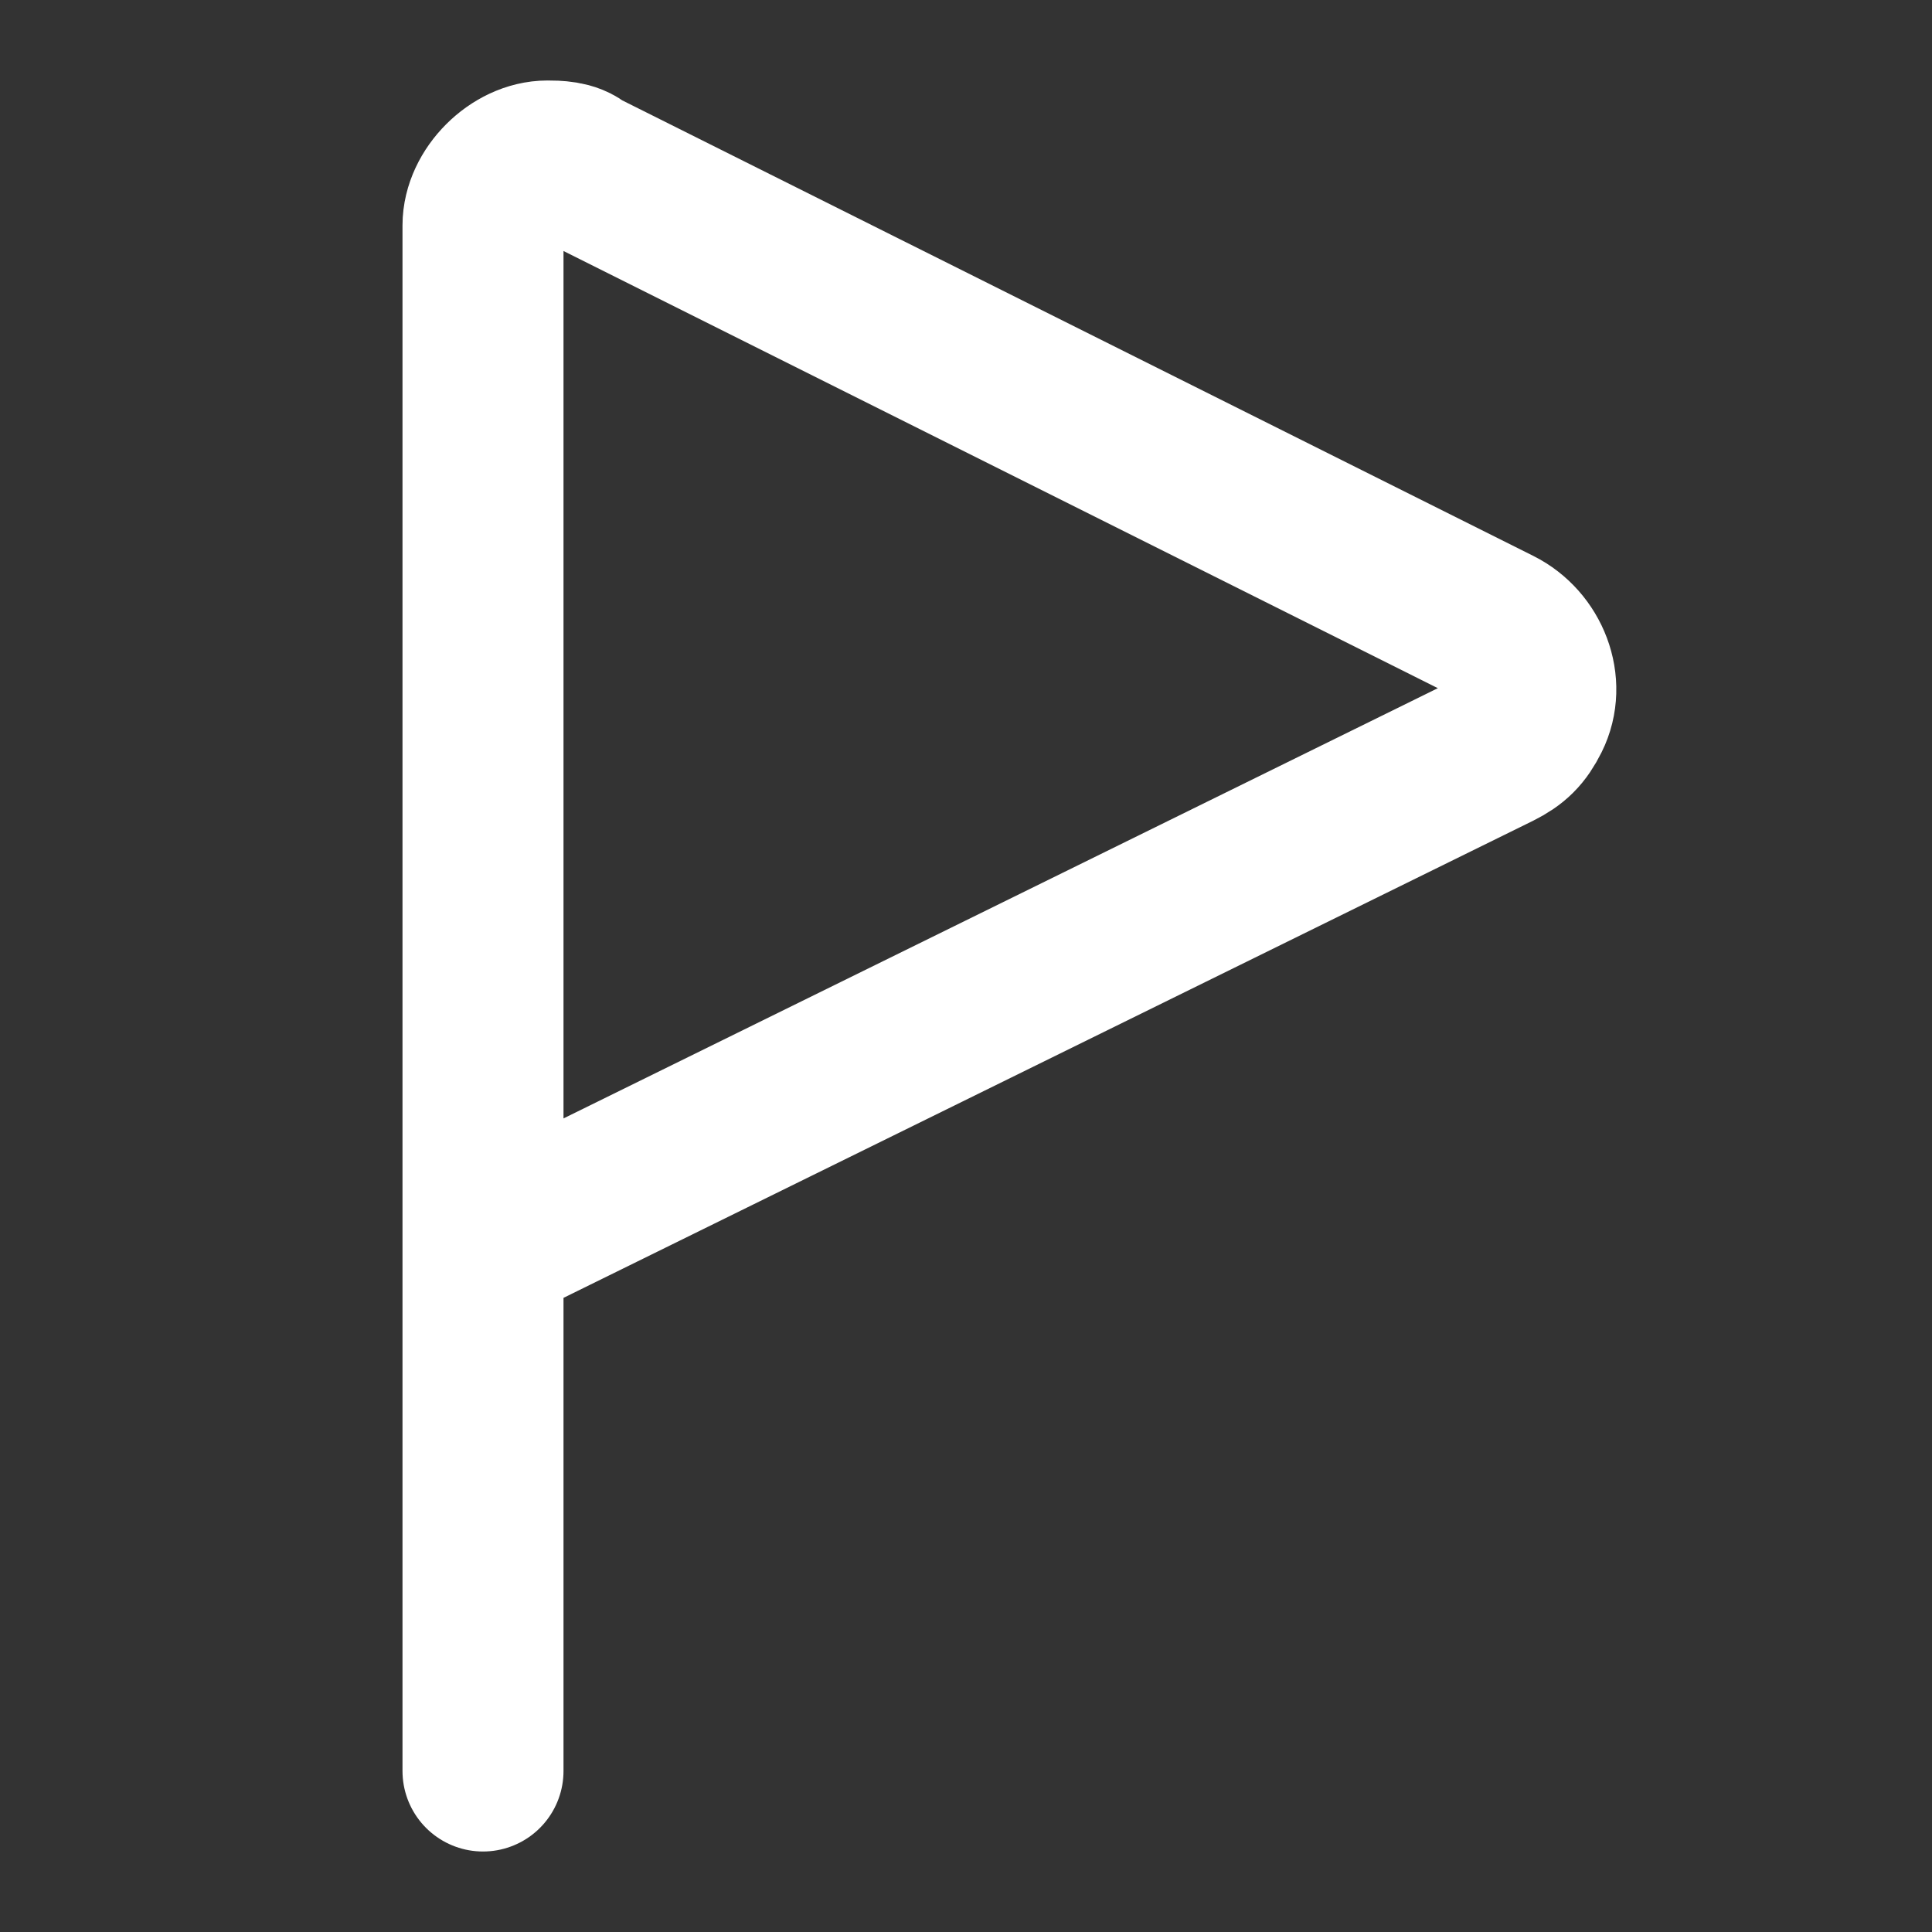
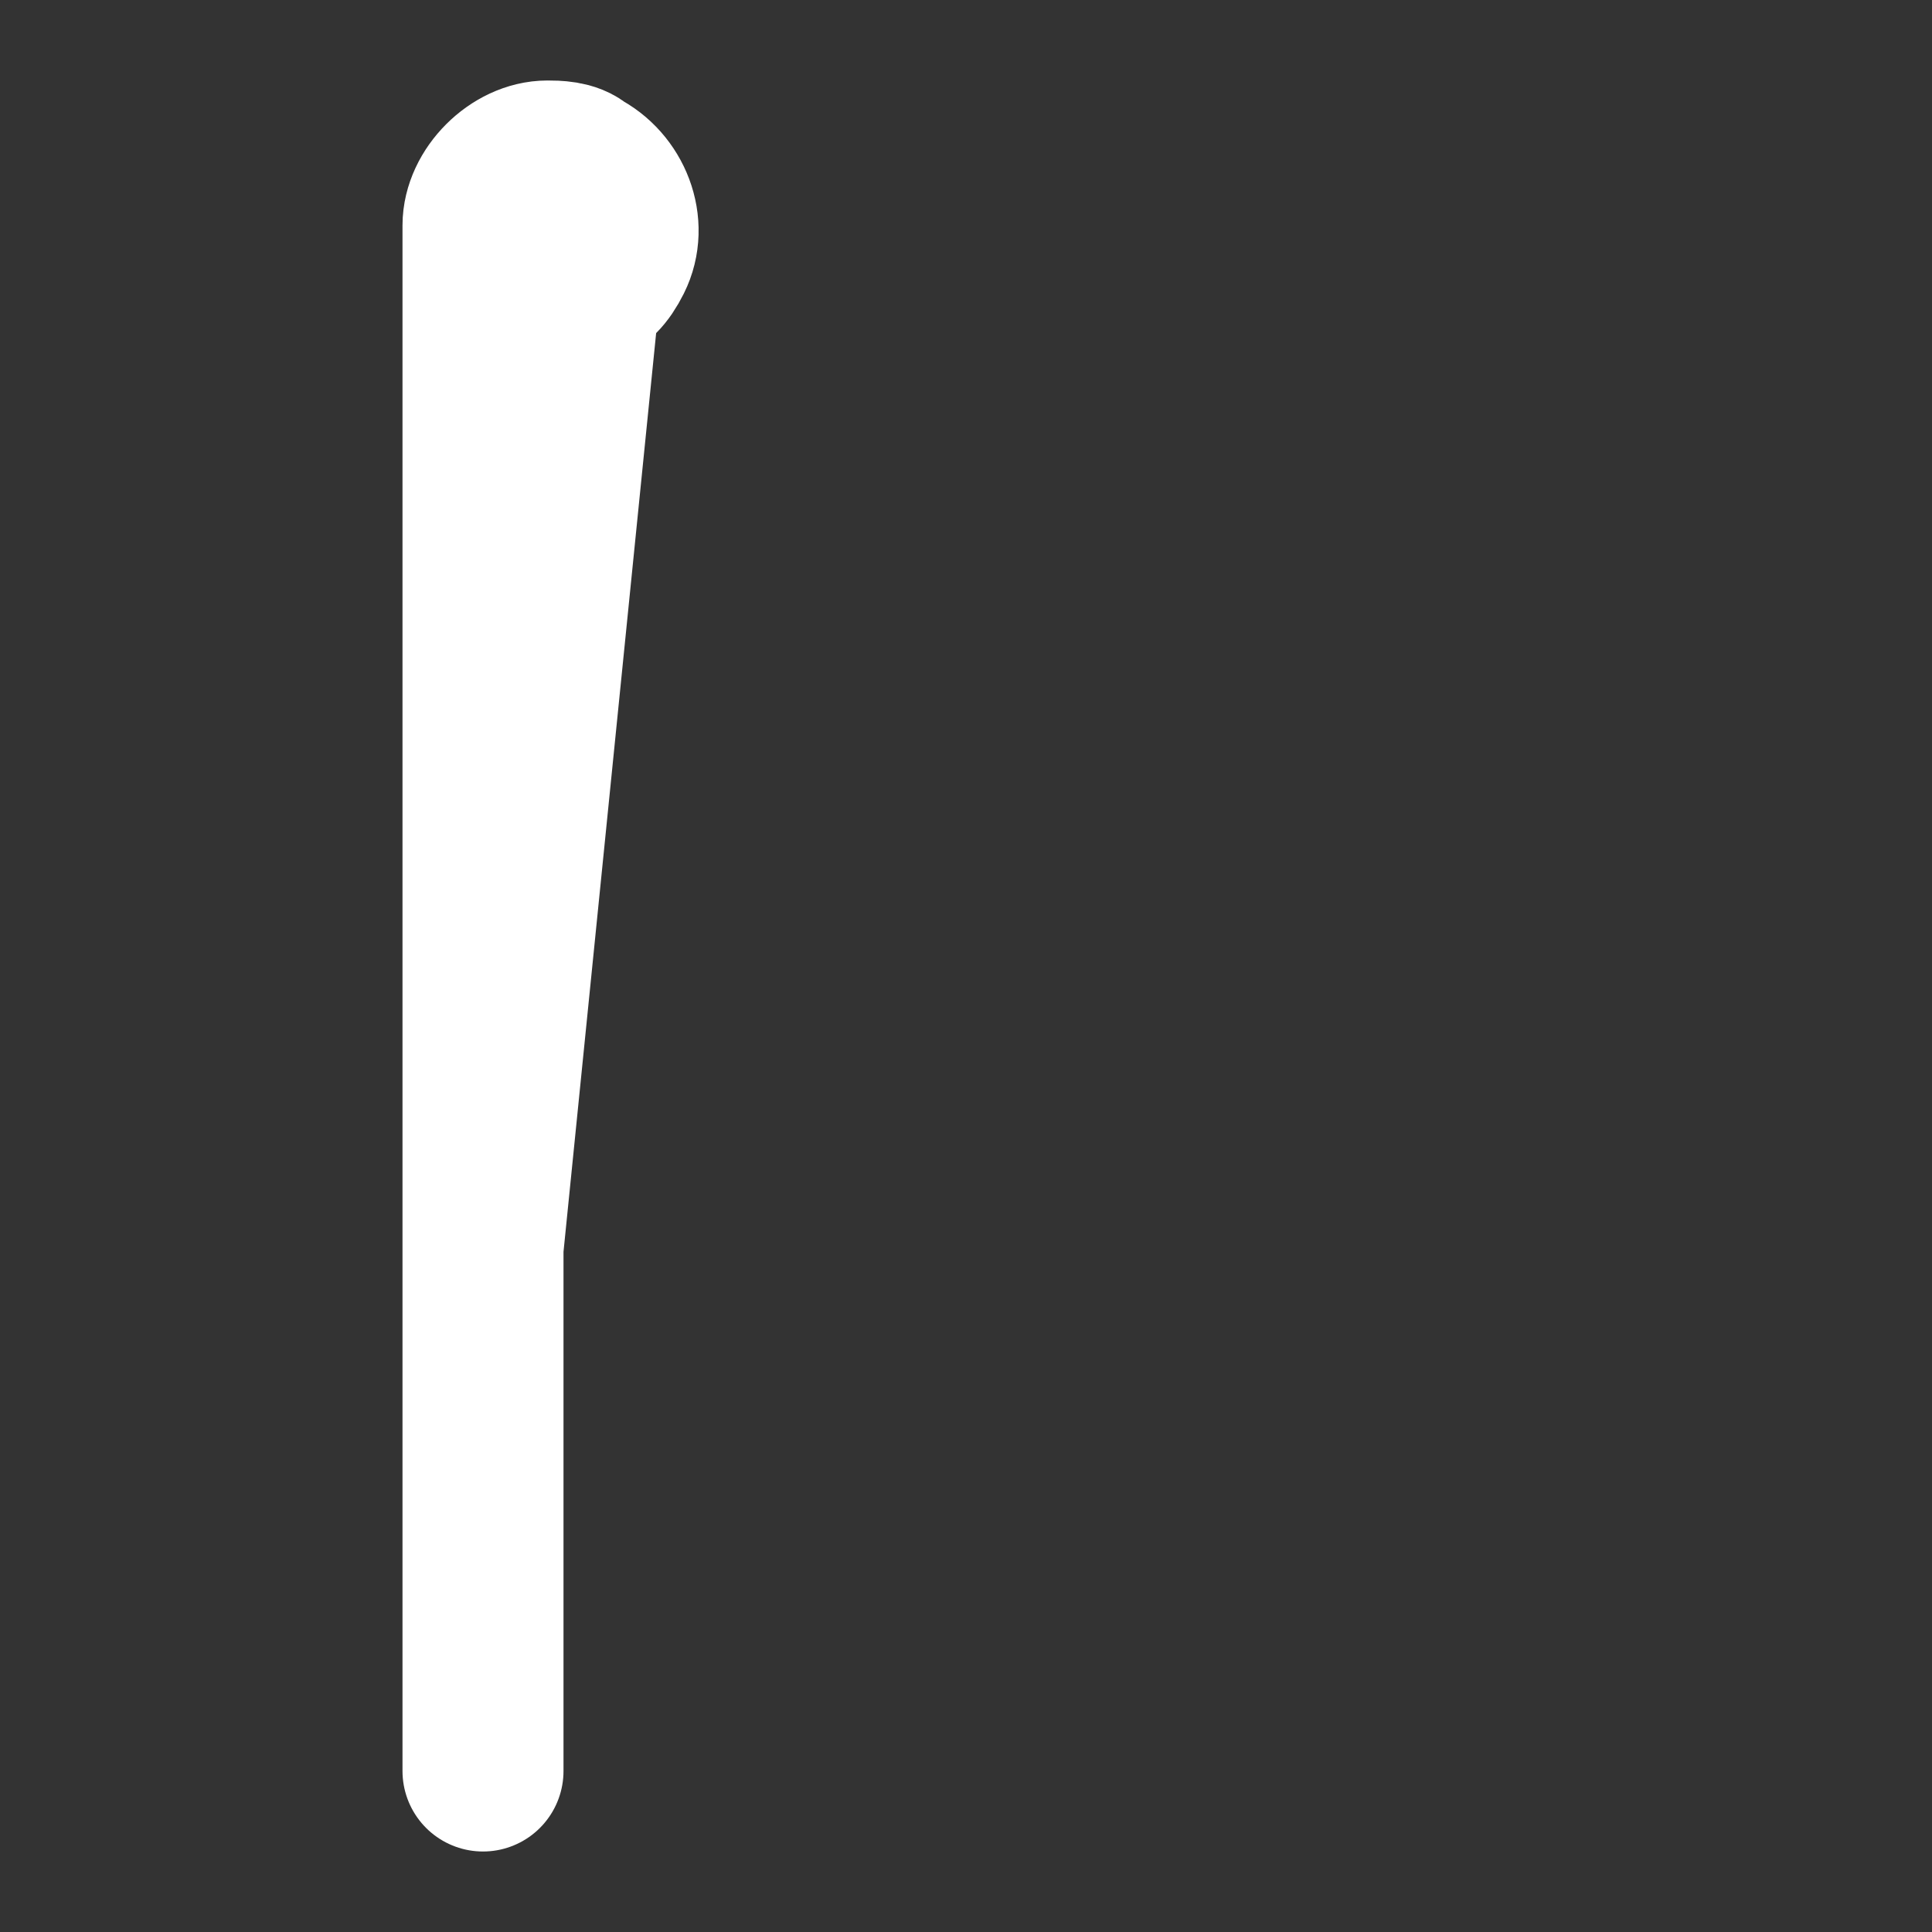
<svg xmlns="http://www.w3.org/2000/svg" version="1.1" id="Layer_1" x="0px" y="0px" viewBox="0 0 24 24" style="enable-background:new 0 0 24 24;" xml:space="preserve">
  <rect x="0" y="0" width="24" height="24" fill="#333333" stroke="none" />
  <style type="text/css">
	.st0{fill:none;stroke:#FFFFFF;stroke-width:2;stroke-linecap:round;stroke-linejoin:round;}
</style>
-   <path class="st0" d="M6,22V2.8C6,2.4,6.4,2,6.8,2c0.1,0,0.3,0,0.4,0.1l11.4,5.7c0.4,0.2,0.6,0.7,0.4,1.1c-0.1,0.2-0.2,0.3-0.4,0.4  L6,15.5" />
+   <path class="st0" d="M6,22V2.8C6,2.4,6.4,2,6.8,2c0.1,0,0.3,0,0.4,0.1c0.4,0.2,0.6,0.7,0.4,1.1c-0.1,0.2-0.2,0.3-0.4,0.4  L6,15.5" />
</svg>